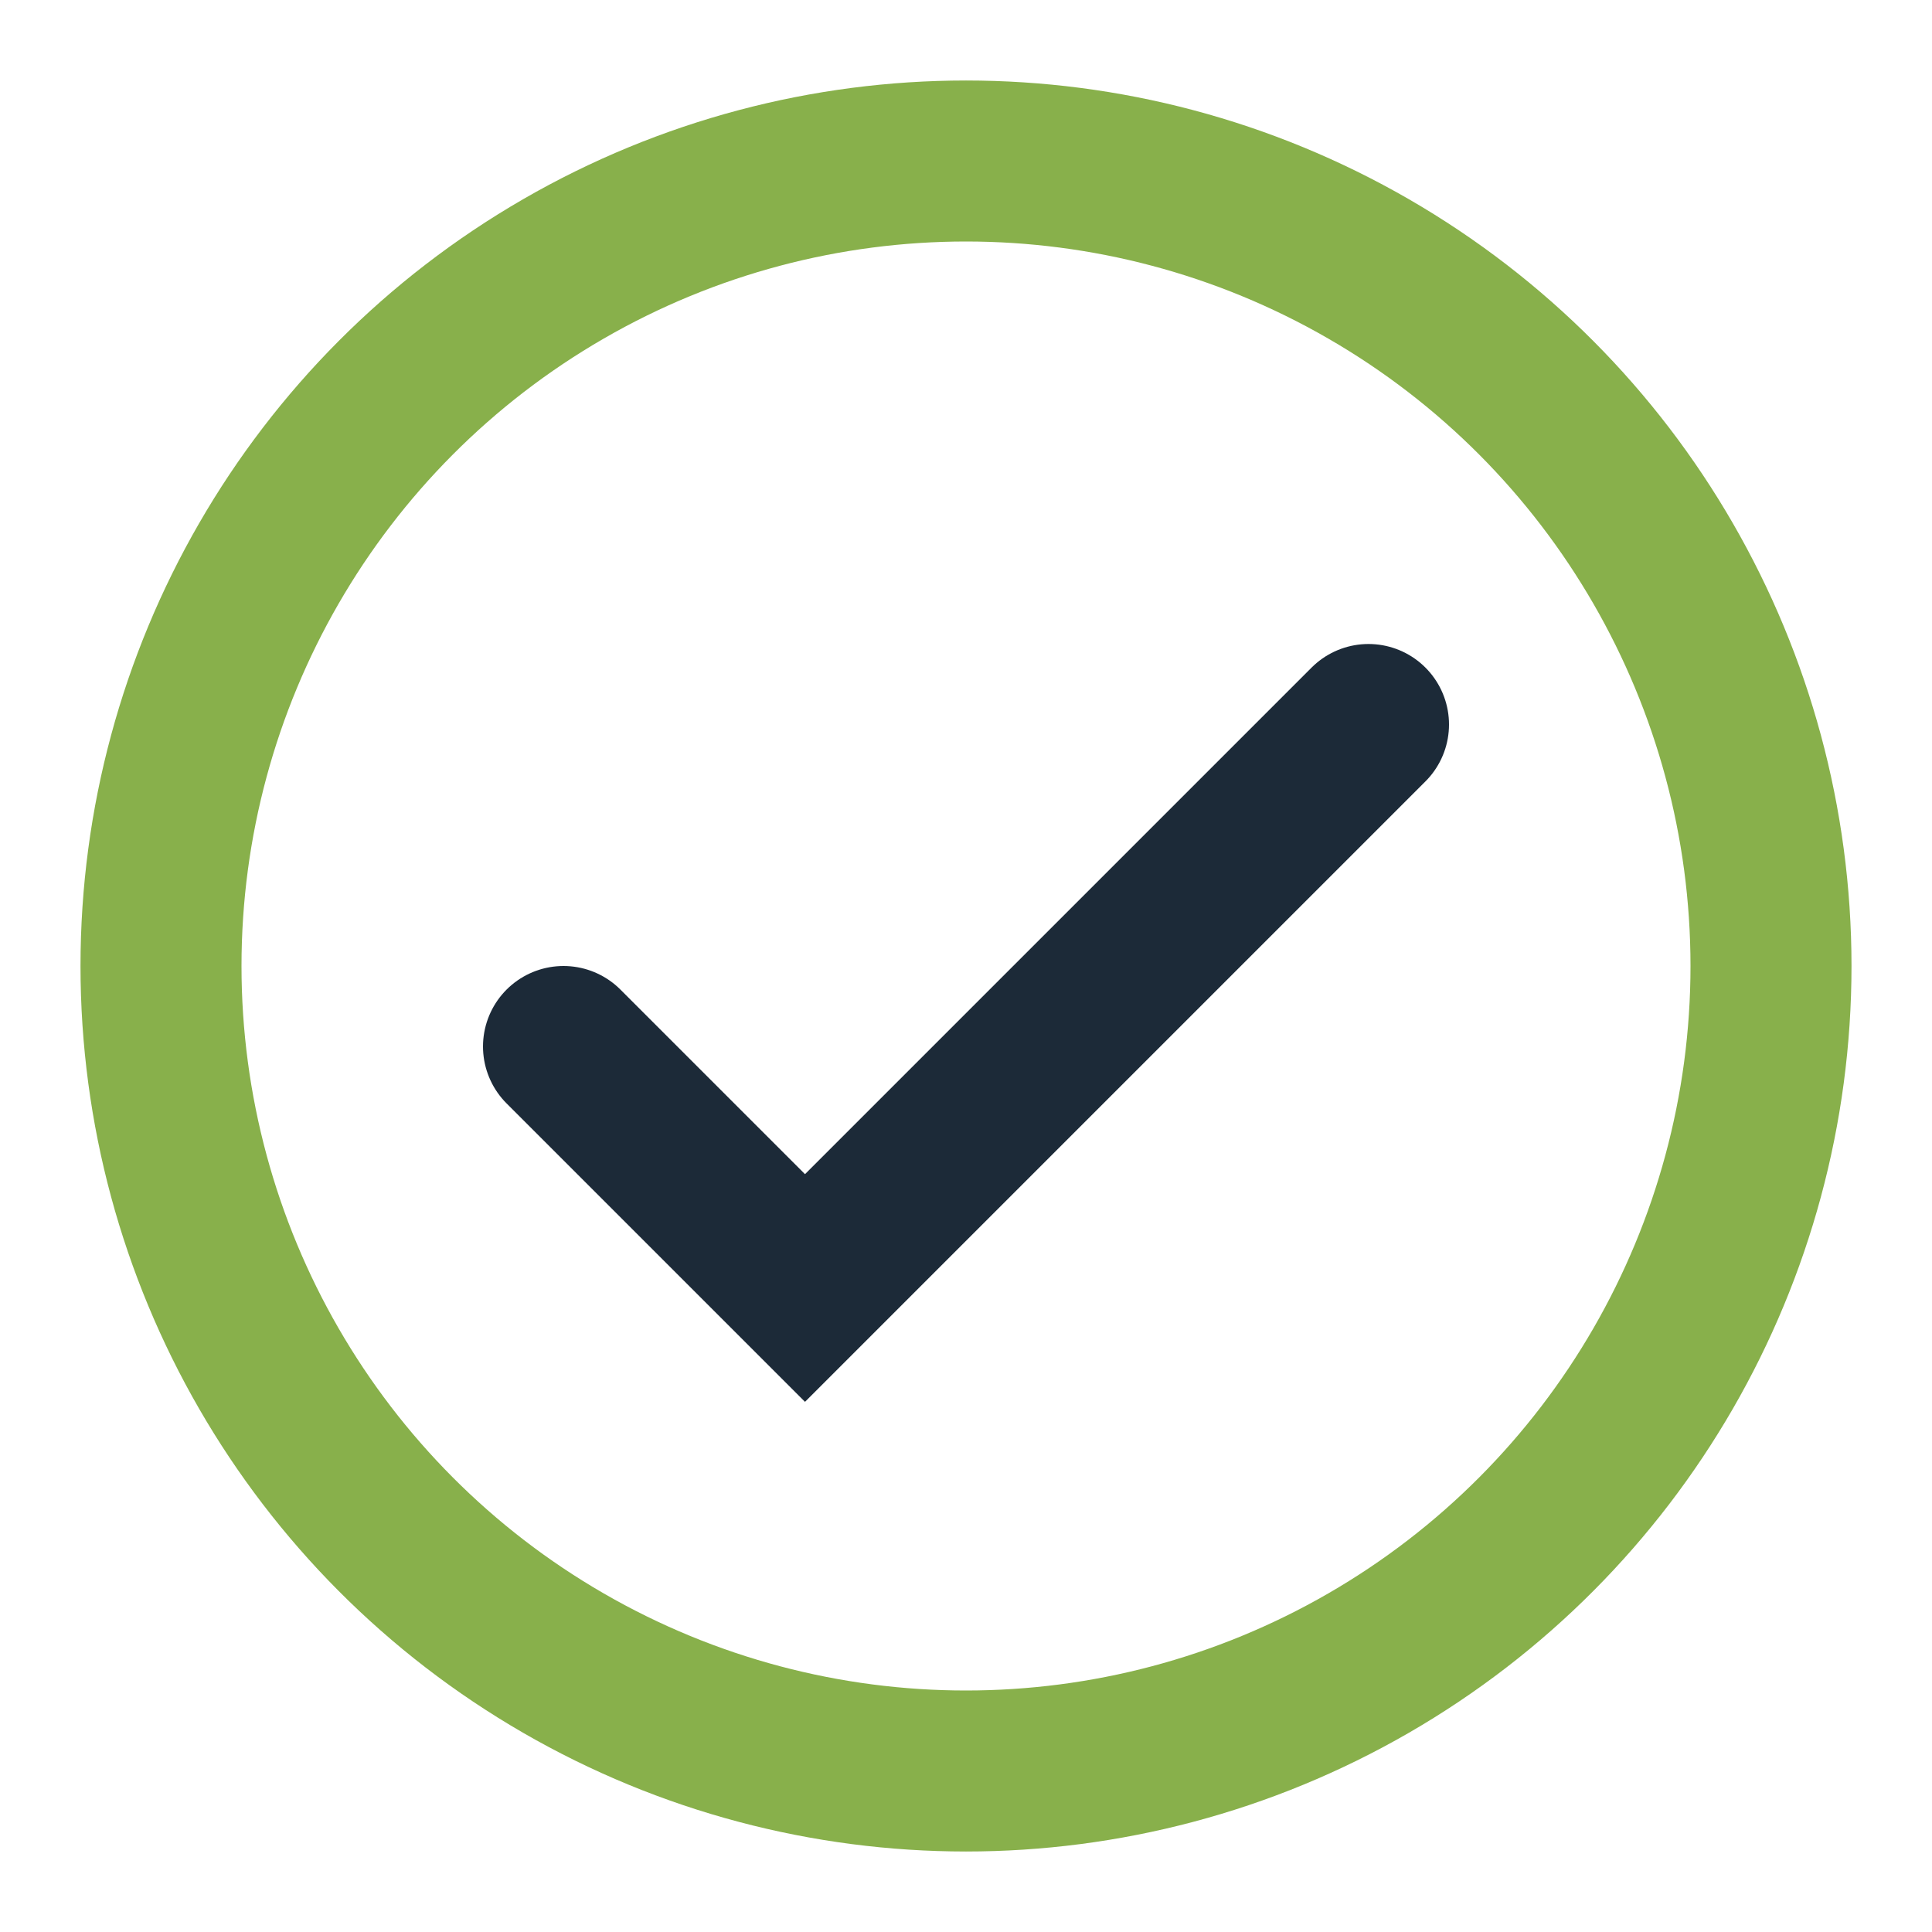
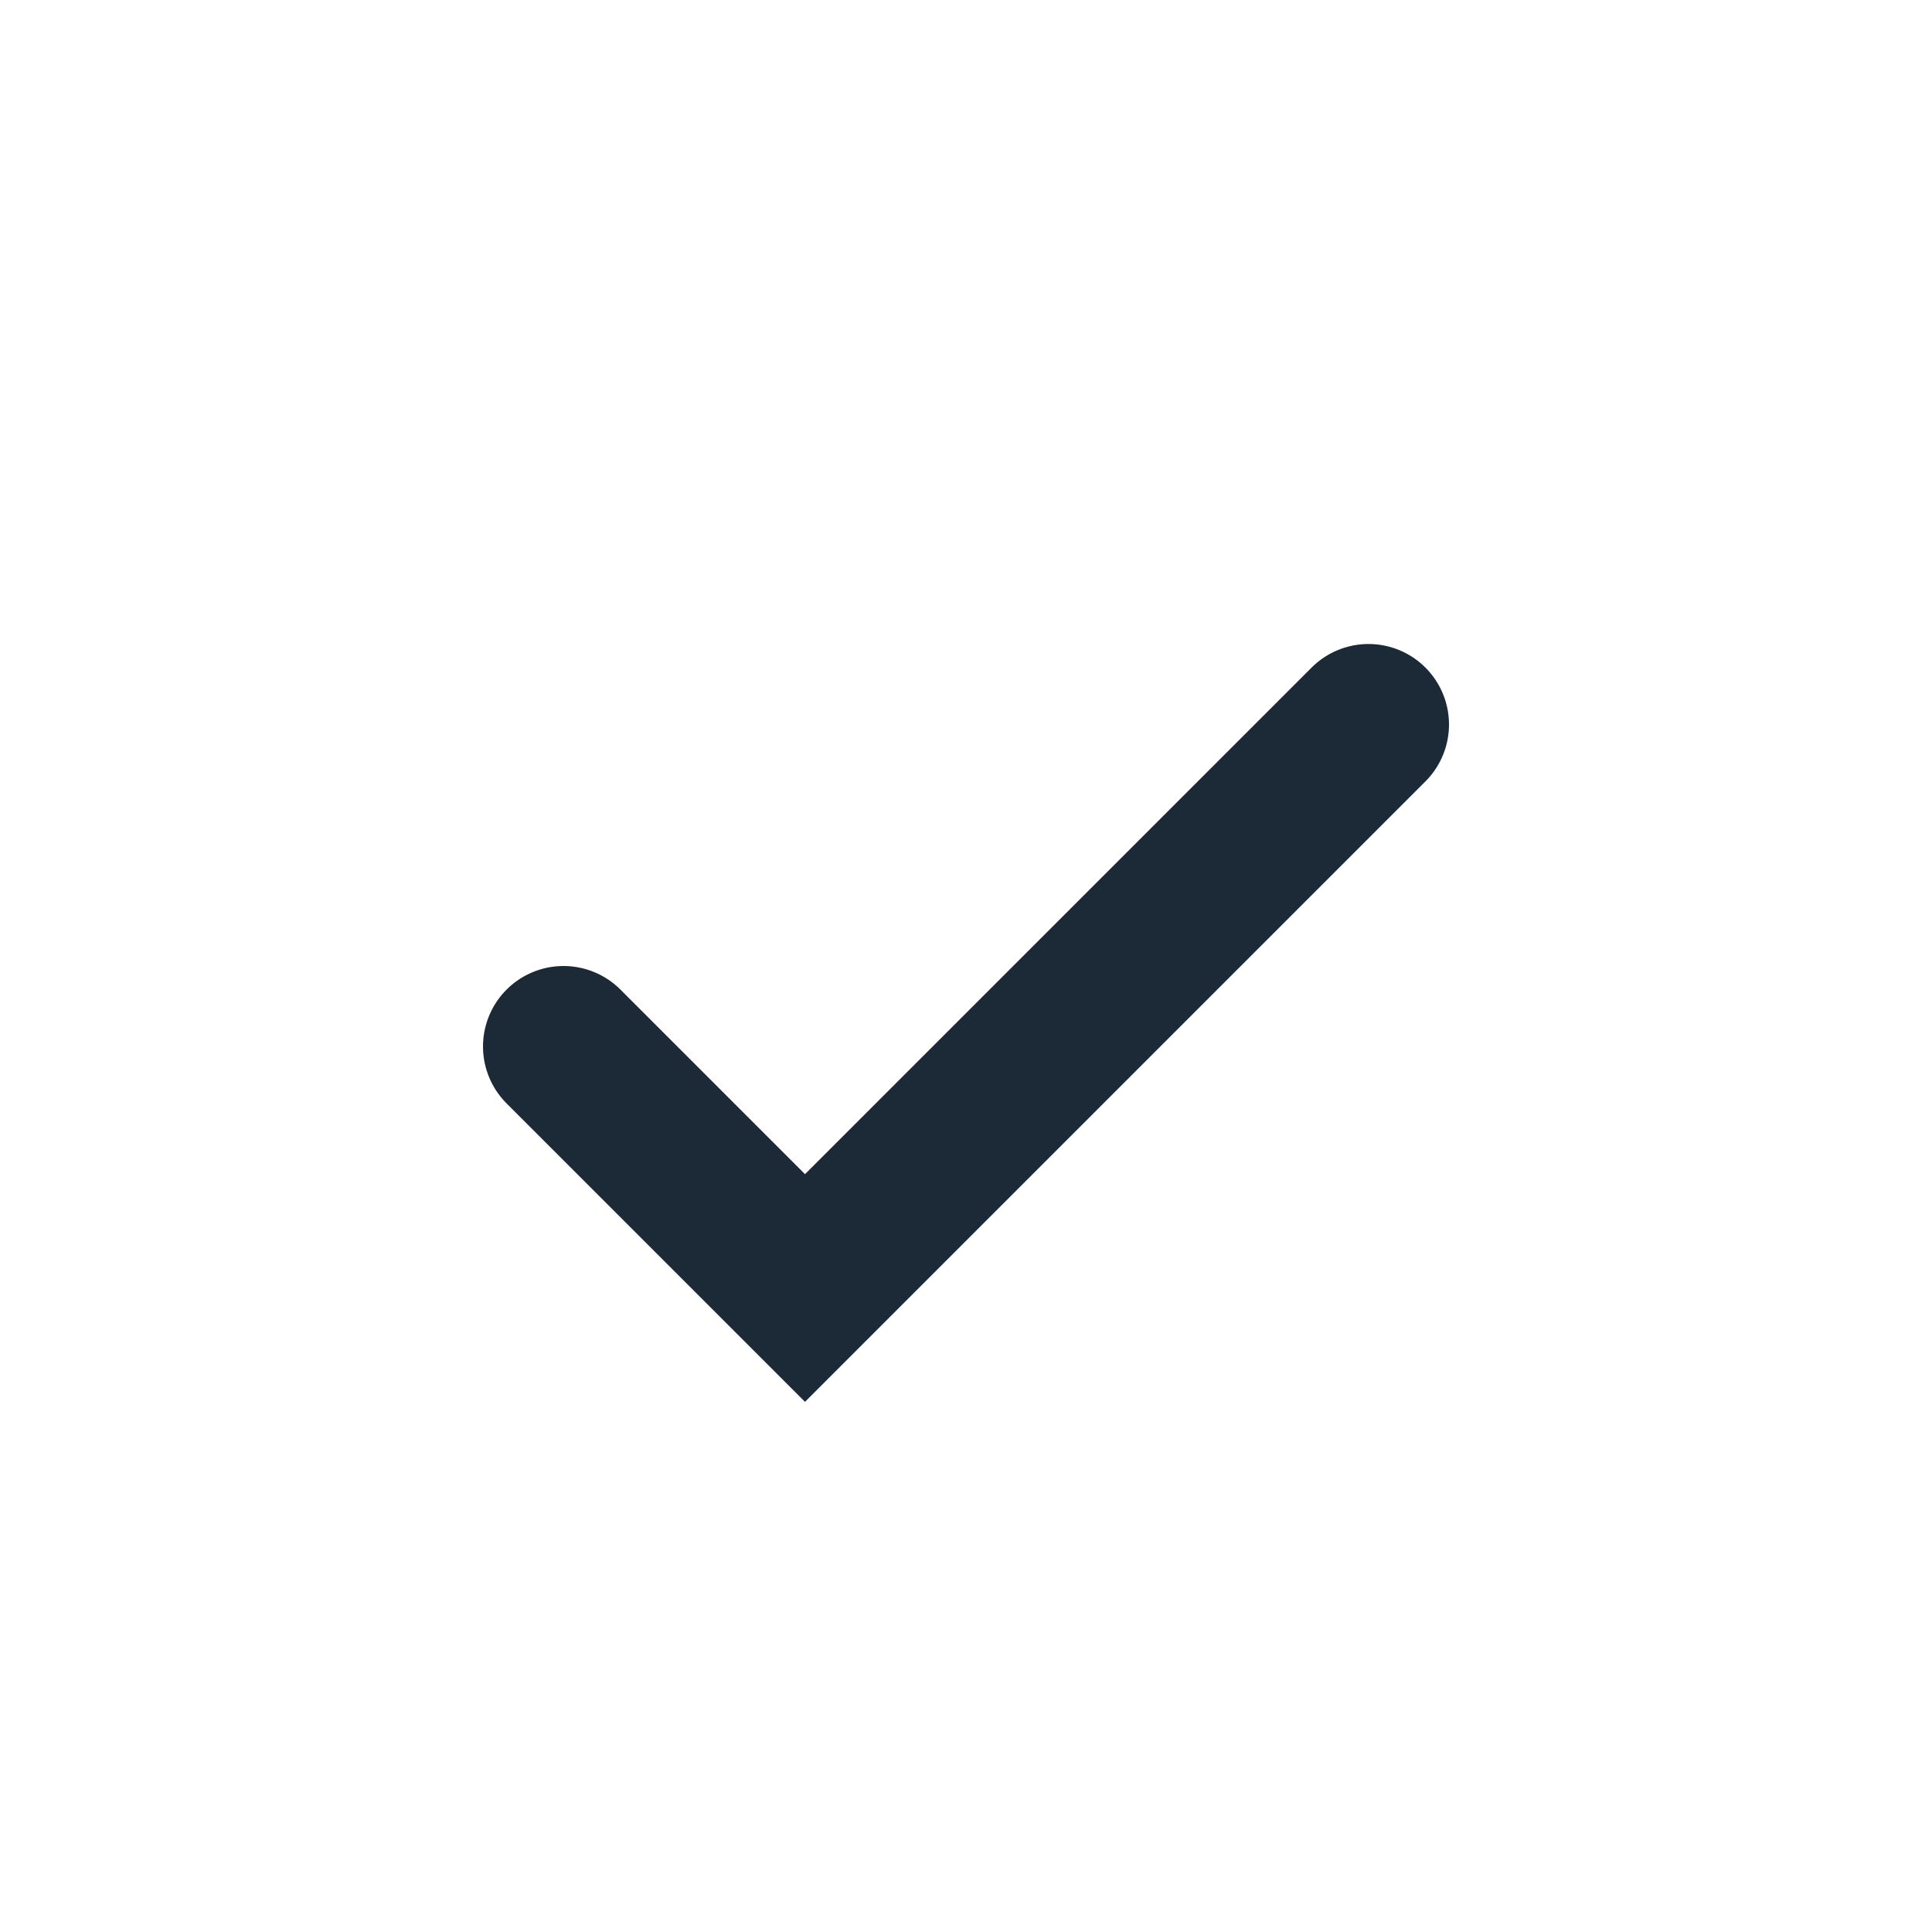
<svg xmlns="http://www.w3.org/2000/svg" width="24" height="24" viewBox="0 0 24 24">
-   <circle cx="12" cy="12" r="10" fill="none" stroke="#88B04B" stroke-width="2" />
  <path d="M7 13l3 3 7-7" stroke="#1C2A38" stroke-width="2" fill="none" stroke-linecap="round" />
</svg>